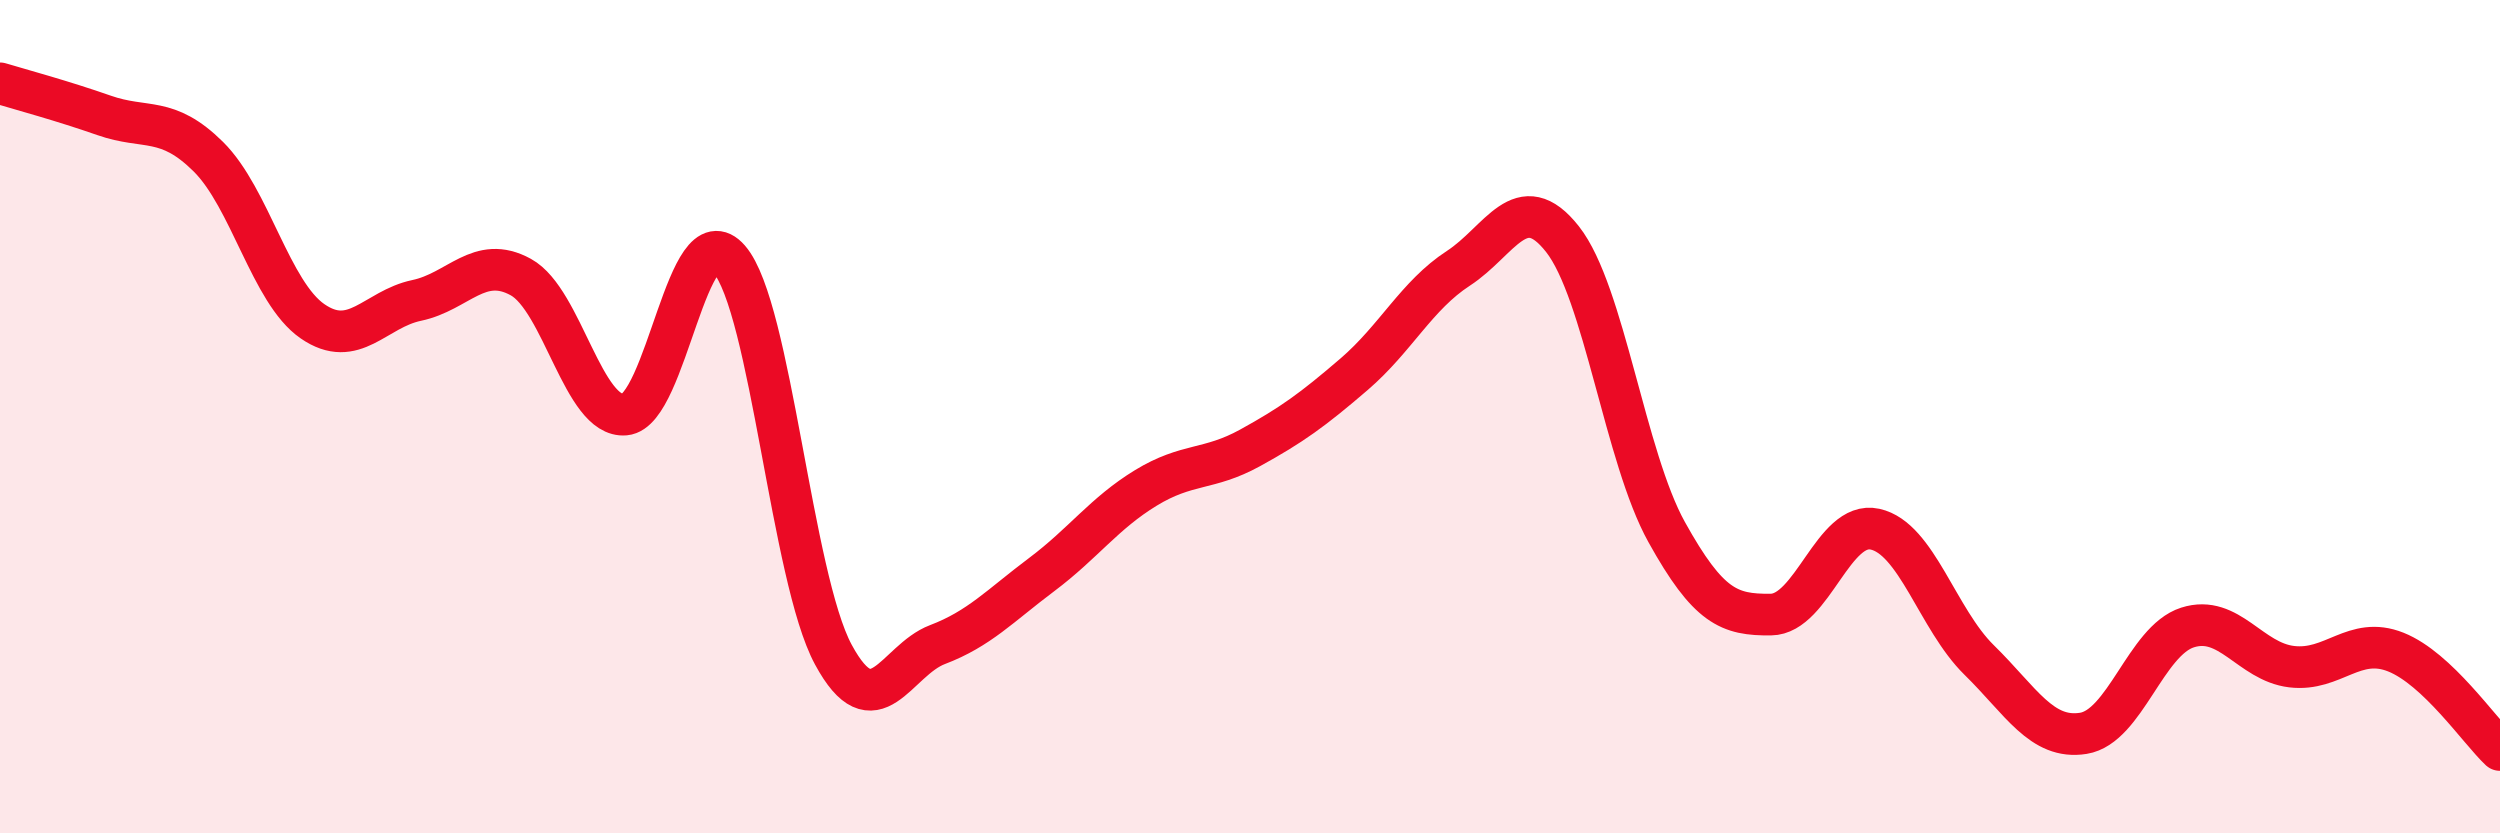
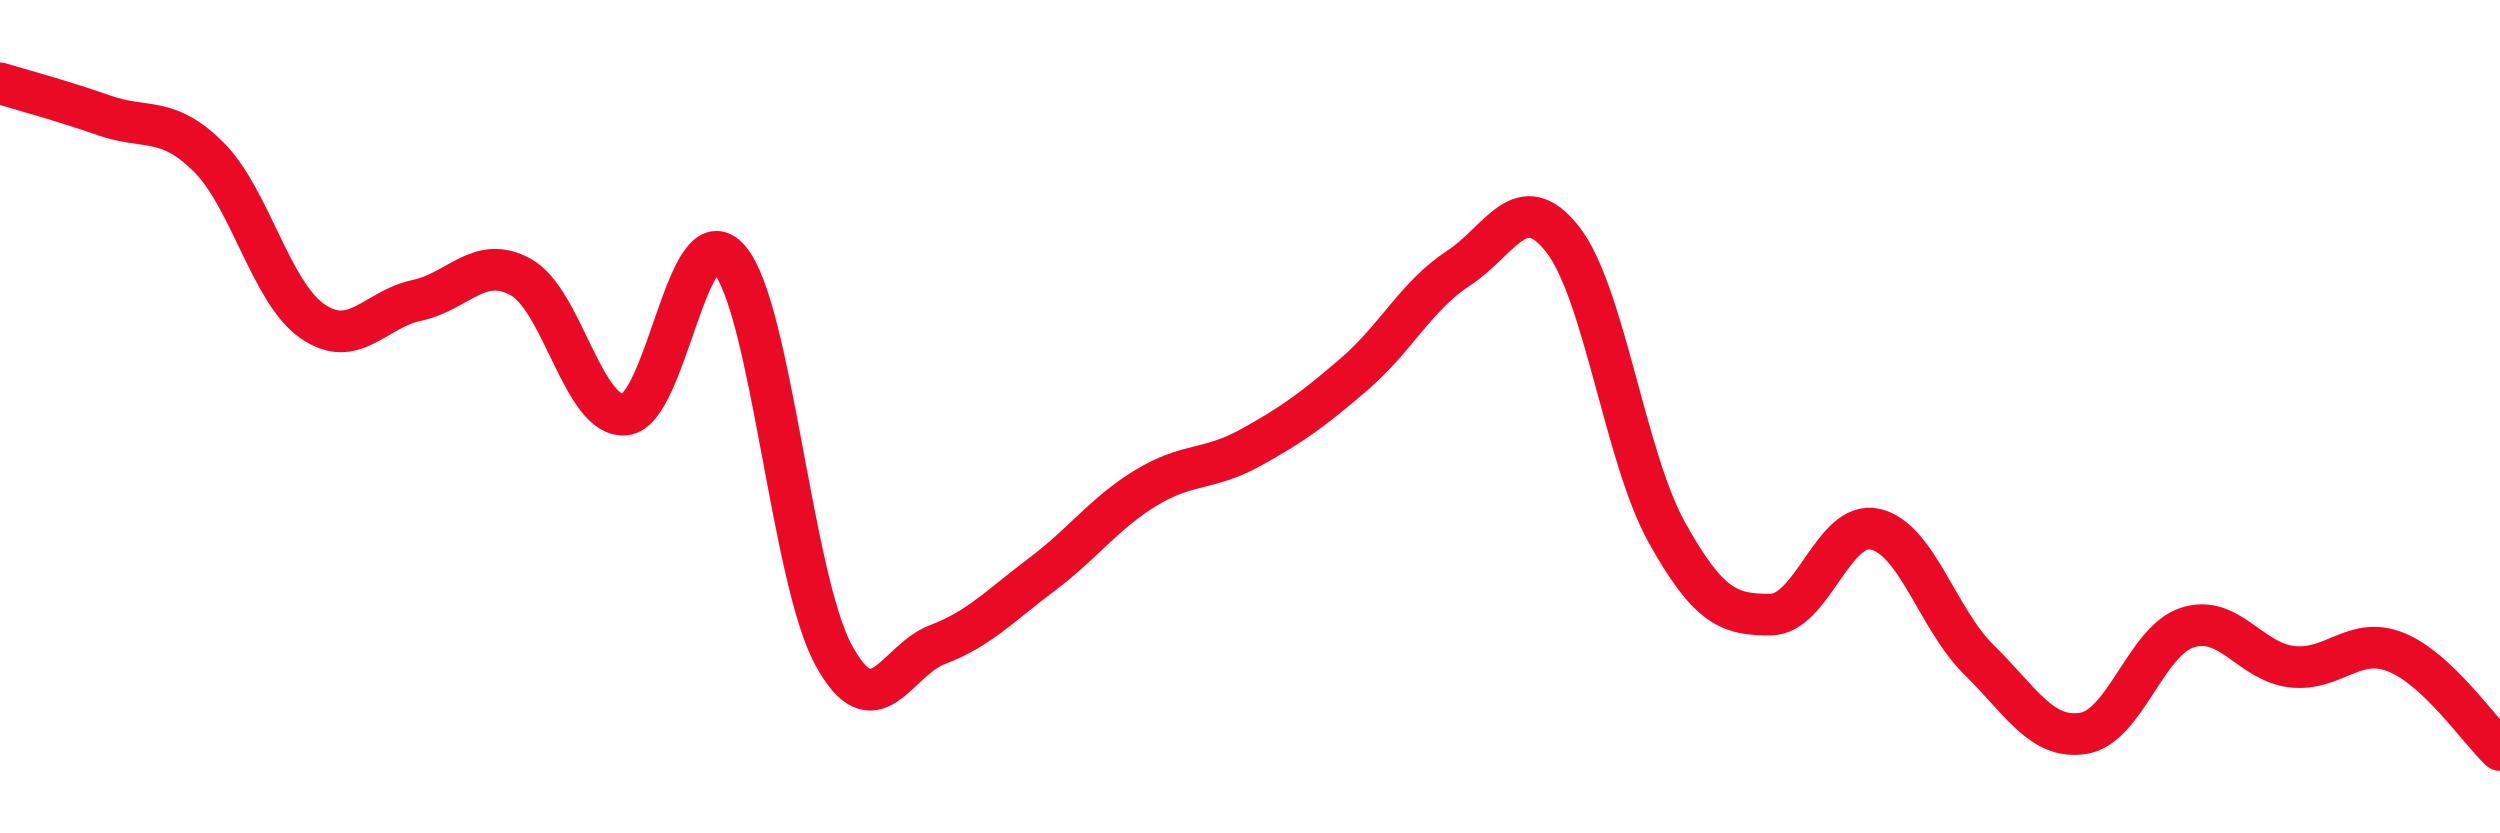
<svg xmlns="http://www.w3.org/2000/svg" width="60" height="20" viewBox="0 0 60 20">
-   <path d="M 0,2 C 0.5,2.15 1.5,2.42 2.5,2.77 C 3.5,3.12 4,2.77 5,3.76 C 6,4.75 6.5,7.02 7.5,7.71 C 8.5,8.4 9,7.42 10,7.21 C 11,7 11.5,6.1 12.5,6.65 C 13.5,7.2 14,10.04 15,9.95 C 16,9.86 16.5,5.07 17.5,6.22 C 18.5,7.37 19,13.86 20,15.71 C 21,17.56 21.5,15.85 22.5,15.47 C 23.5,15.09 24,14.54 25,13.79 C 26,13.04 26.5,12.32 27.5,11.71 C 28.5,11.1 29,11.3 30,10.75 C 31,10.2 31.5,9.84 32.5,8.98 C 33.5,8.12 34,7.09 35,6.44 C 36,5.79 36.5,4.47 37.5,5.74 C 38.5,7.01 39,10.97 40,12.77 C 41,14.57 41.5,14.76 42.5,14.75 C 43.5,14.74 44,12.48 45,12.7 C 46,12.92 46.5,14.86 47.5,15.84 C 48.5,16.82 49,17.76 50,17.6 C 51,17.44 51.5,15.38 52.5,15.06 C 53.5,14.74 54,15.88 55,16 C 56,16.12 56.5,15.25 57.5,15.65 C 58.5,16.05 59.5,17.53 60,18L60 20L0 20Z" fill="#EB0A25" opacity="0.1" stroke-linecap="round" stroke-linejoin="round" />
  <path d="M 0,2 C 0.5,2.15 1.5,2.42 2.5,2.77 C 3.5,3.12 4,2.77 5,3.76 C 6,4.75 6.5,7.02 7.5,7.71 C 8.5,8.4 9,7.42 10,7.21 C 11,7 11.5,6.1 12.5,6.65 C 13.5,7.2 14,10.04 15,9.95 C 16,9.86 16.5,5.07 17.5,6.22 C 18.5,7.37 19,13.86 20,15.71 C 21,17.56 21.5,15.85 22.5,15.47 C 23.5,15.09 24,14.54 25,13.79 C 26,13.04 26.5,12.32 27.5,11.71 C 28.5,11.1 29,11.3 30,10.75 C 31,10.2 31.5,9.84 32.5,8.98 C 33.5,8.12 34,7.09 35,6.44 C 36,5.79 36.5,4.47 37.5,5.74 C 38.5,7.01 39,10.97 40,12.77 C 41,14.57 41.5,14.76 42.5,14.75 C 43.5,14.74 44,12.48 45,12.7 C 46,12.92 46.5,14.86 47.5,15.84 C 48.5,16.82 49,17.76 50,17.6 C 51,17.44 51.5,15.38 52.5,15.06 C 53.5,14.74 54,15.88 55,16 C 56,16.12 56.5,15.25 57.5,15.65 C 58.5,16.05 59.5,17.53 60,18" stroke="#EB0A25" stroke-width="1" fill="none" stroke-linecap="round" stroke-linejoin="round" />
</svg>